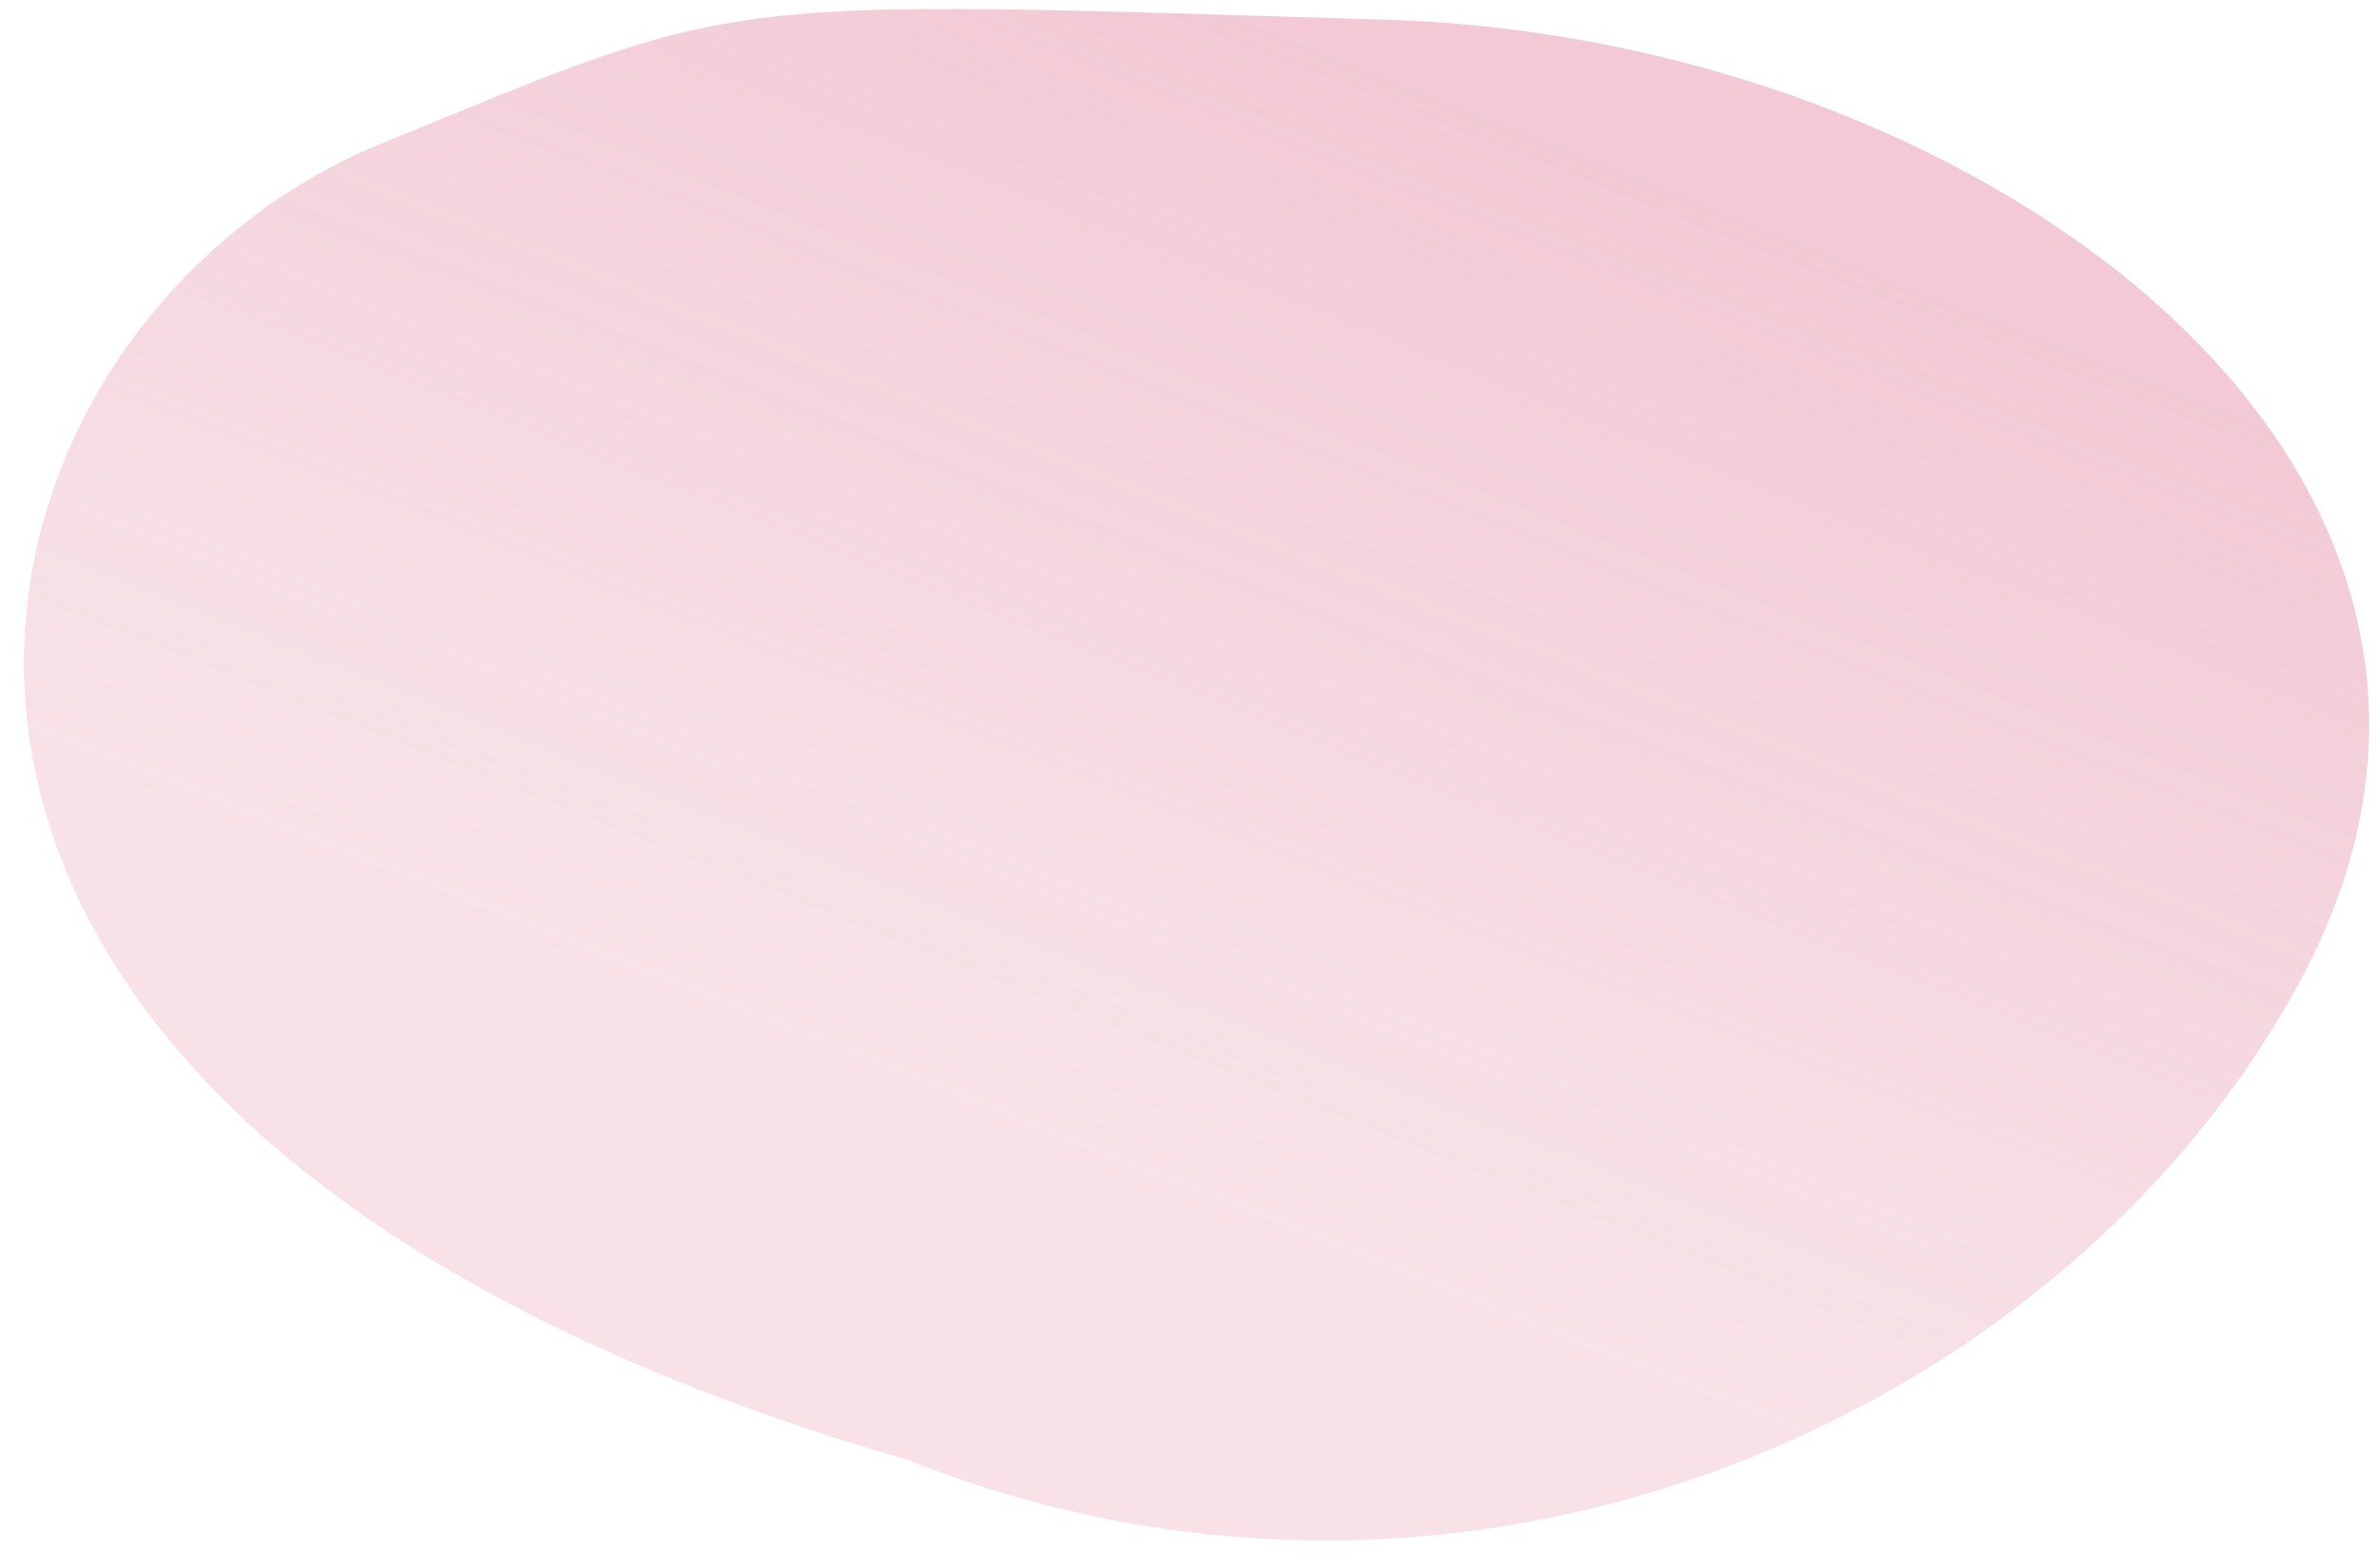
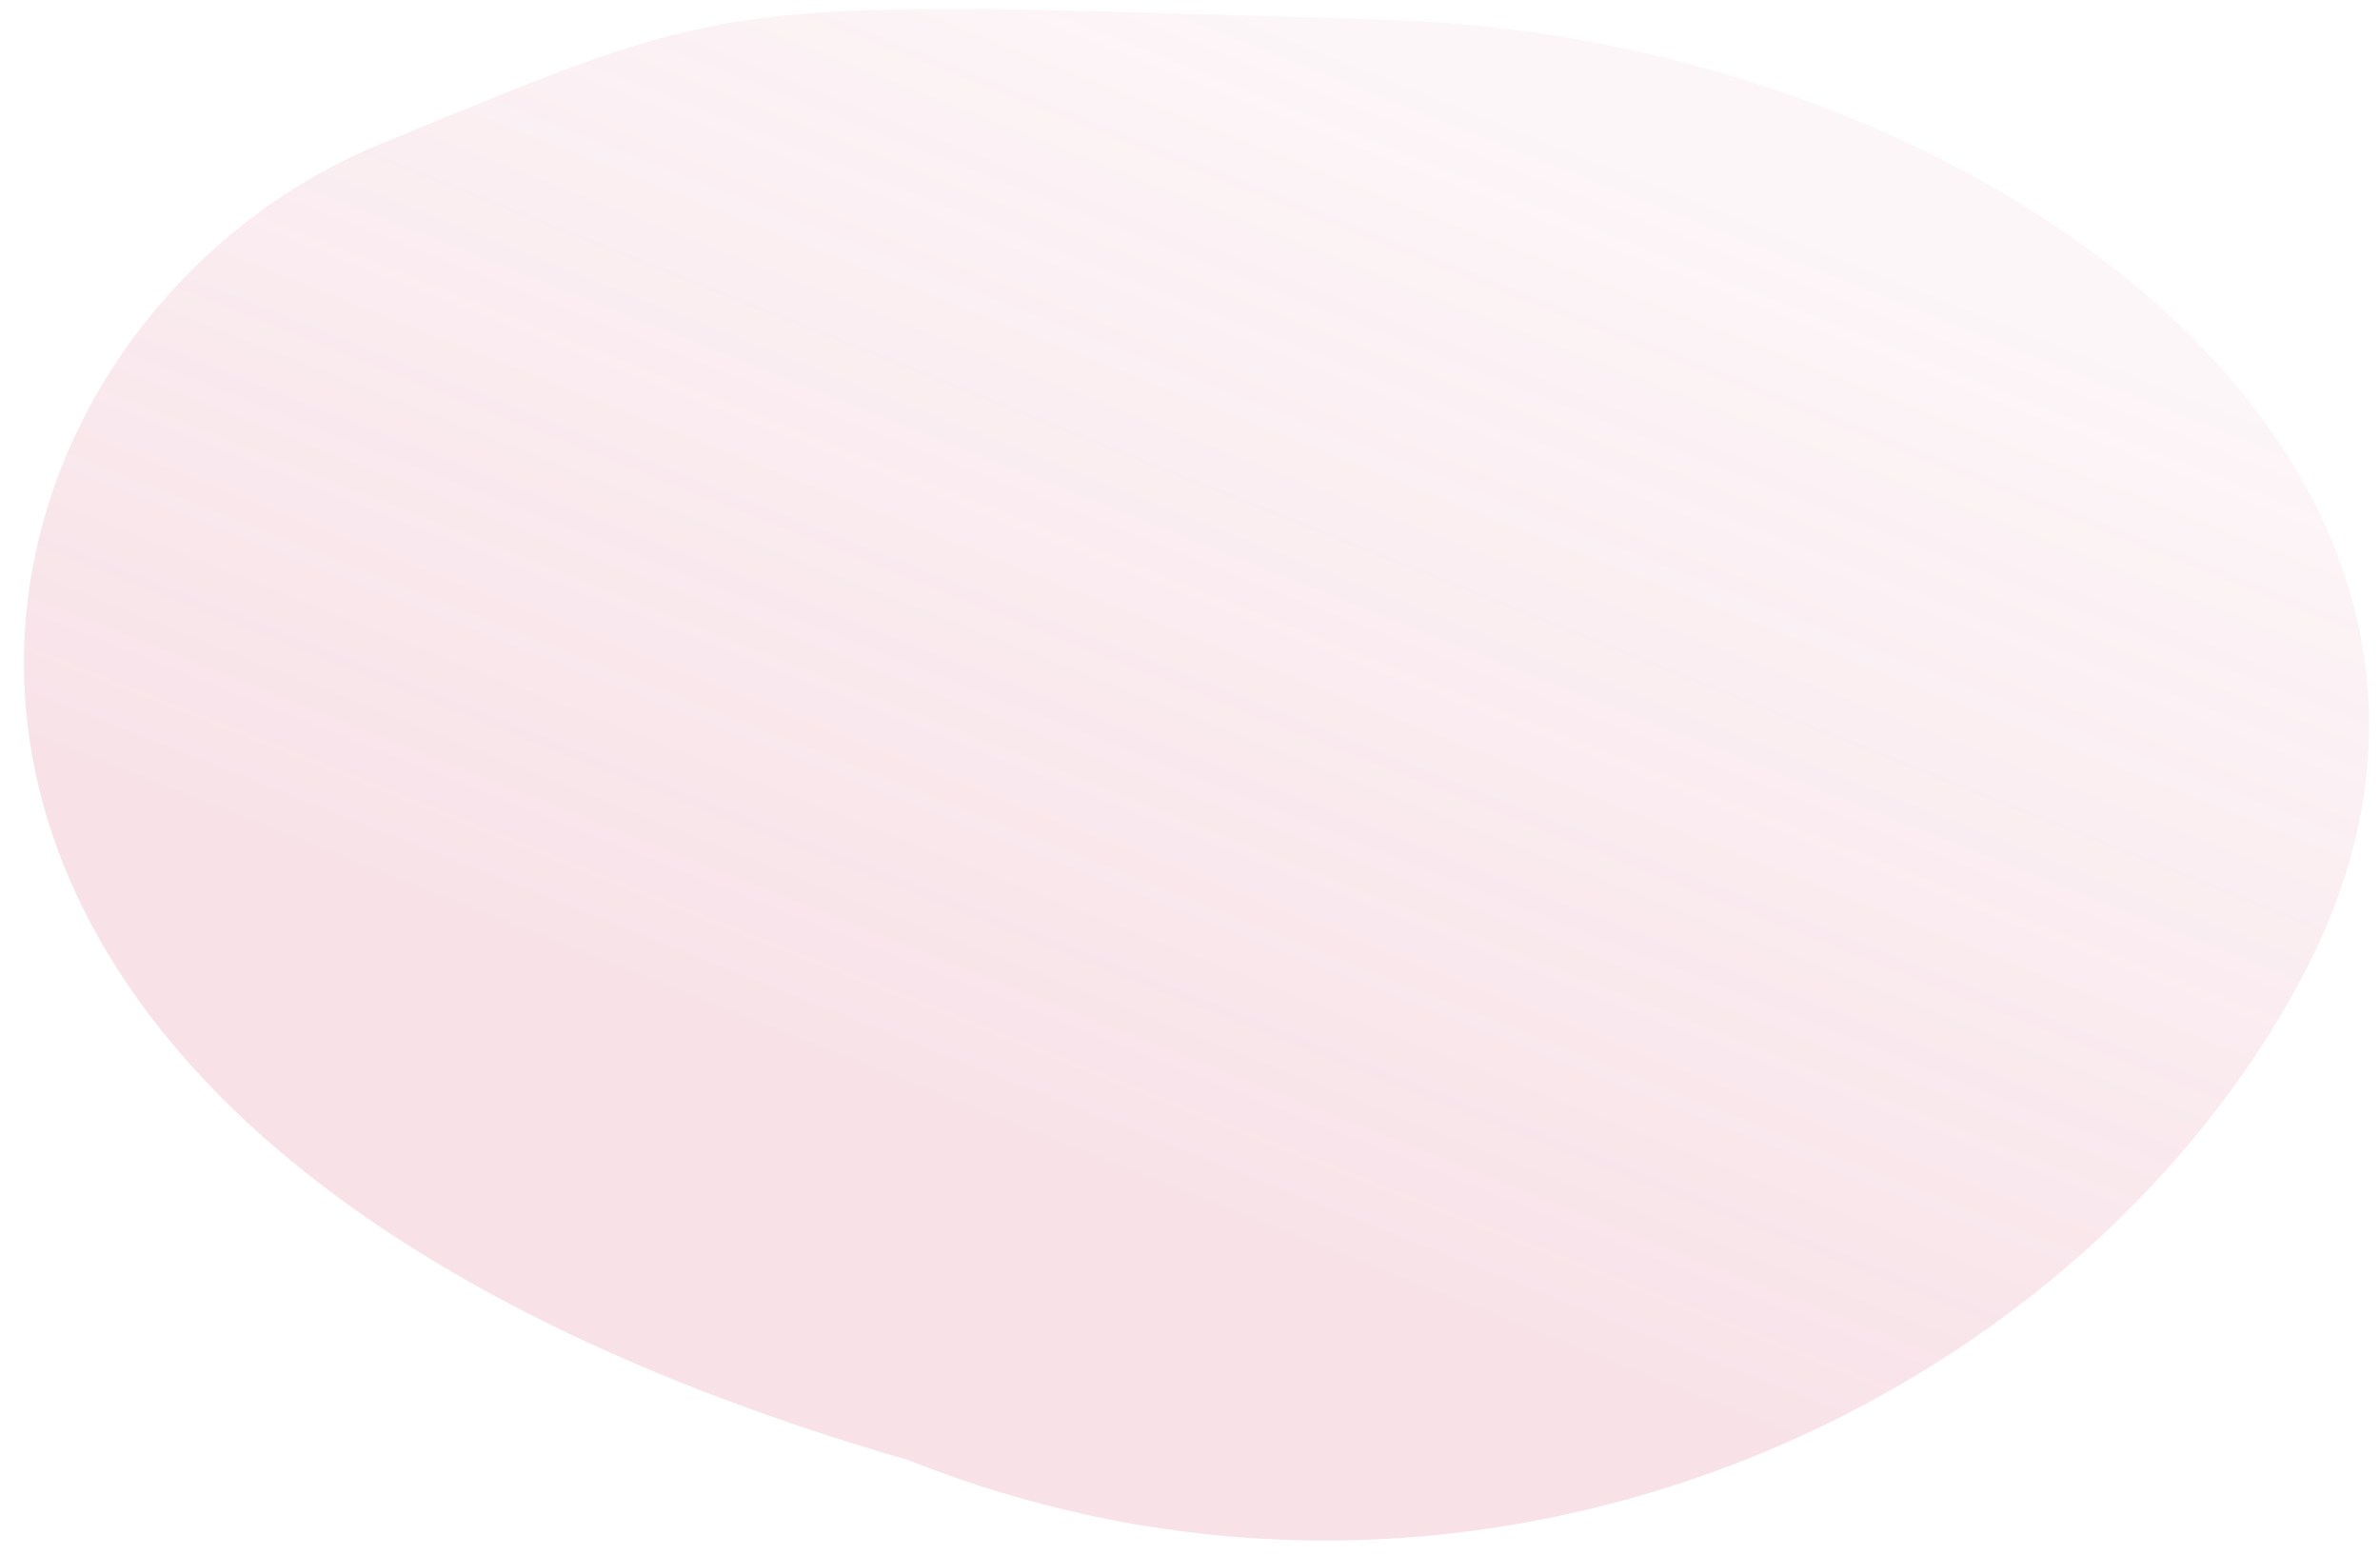
<svg xmlns="http://www.w3.org/2000/svg" width="75" height="49" viewBox="0 0 75 49" fill="none">
-   <path d="M11.982 4.54C-2.315 10.409 -8.692 35.228 28.643 46.007C46.461 53.091 65.295 44.407 72.541 30.794C81.004 14.895 62.606 1.194 43.697 0.623C22.276 -0.024 23.597 -0.228 11.982 4.54Z" fill="url(#paint0_linear)" />
  <path d="M11.982 4.54C-2.315 10.409 -8.692 35.228 28.643 46.007C46.461 53.091 65.295 44.407 72.541 30.794C81.004 14.895 62.606 1.194 43.697 0.623C22.276 -0.024 23.597 -0.228 11.982 4.54Z" fill="url(#paint1_linear)" />
  <defs>
    <linearGradient id="paint0_linear" x1="41.644" y1="1.419" x2="28.497" y2="34.486" gradientUnits="userSpaceOnUse">
      <stop stop-color="#D76182" stop-opacity="0.3" />
      <stop offset="1" stop-color="#D76182" stop-opacity="0" />
    </linearGradient>
    <linearGradient id="paint1_linear" x1="41.644" y1="1.419" x2="28.497" y2="34.486" gradientUnits="userSpaceOnUse">
      <stop stop-color="#D76182" stop-opacity="0.06" />
      <stop offset="1" stop-color="#D76182" stop-opacity="0.18" />
    </linearGradient>
  </defs>
</svg>